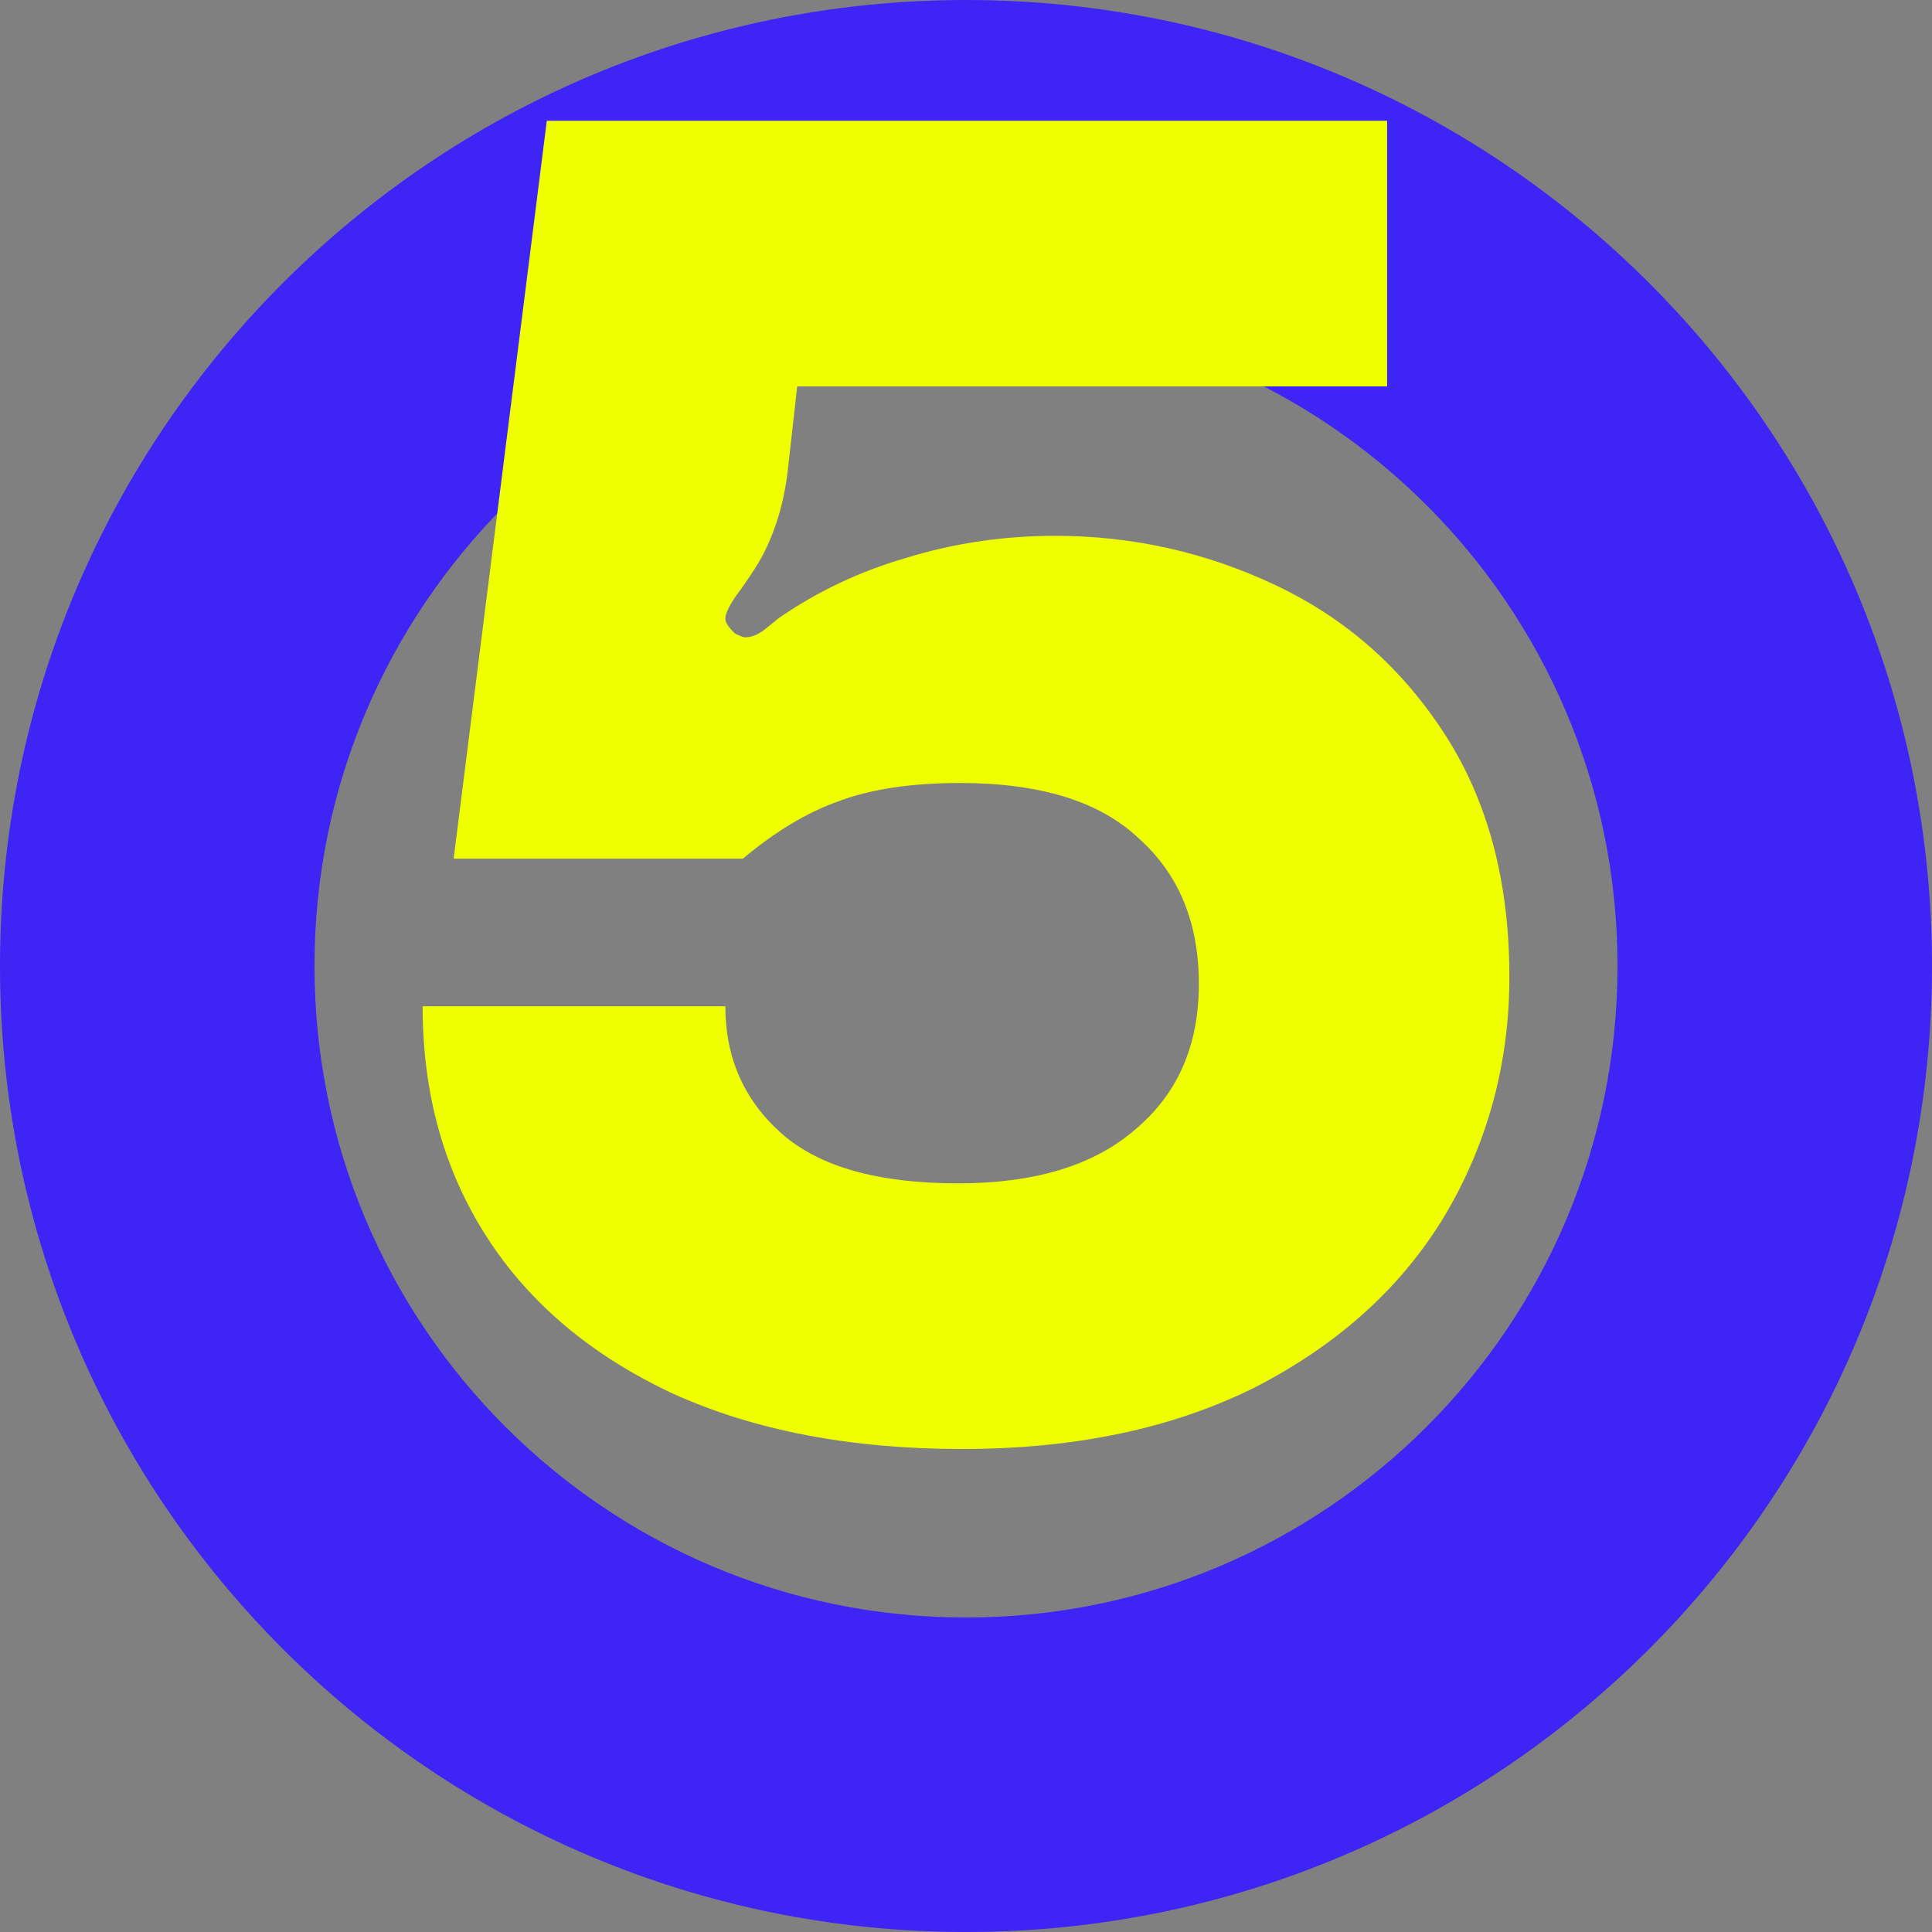
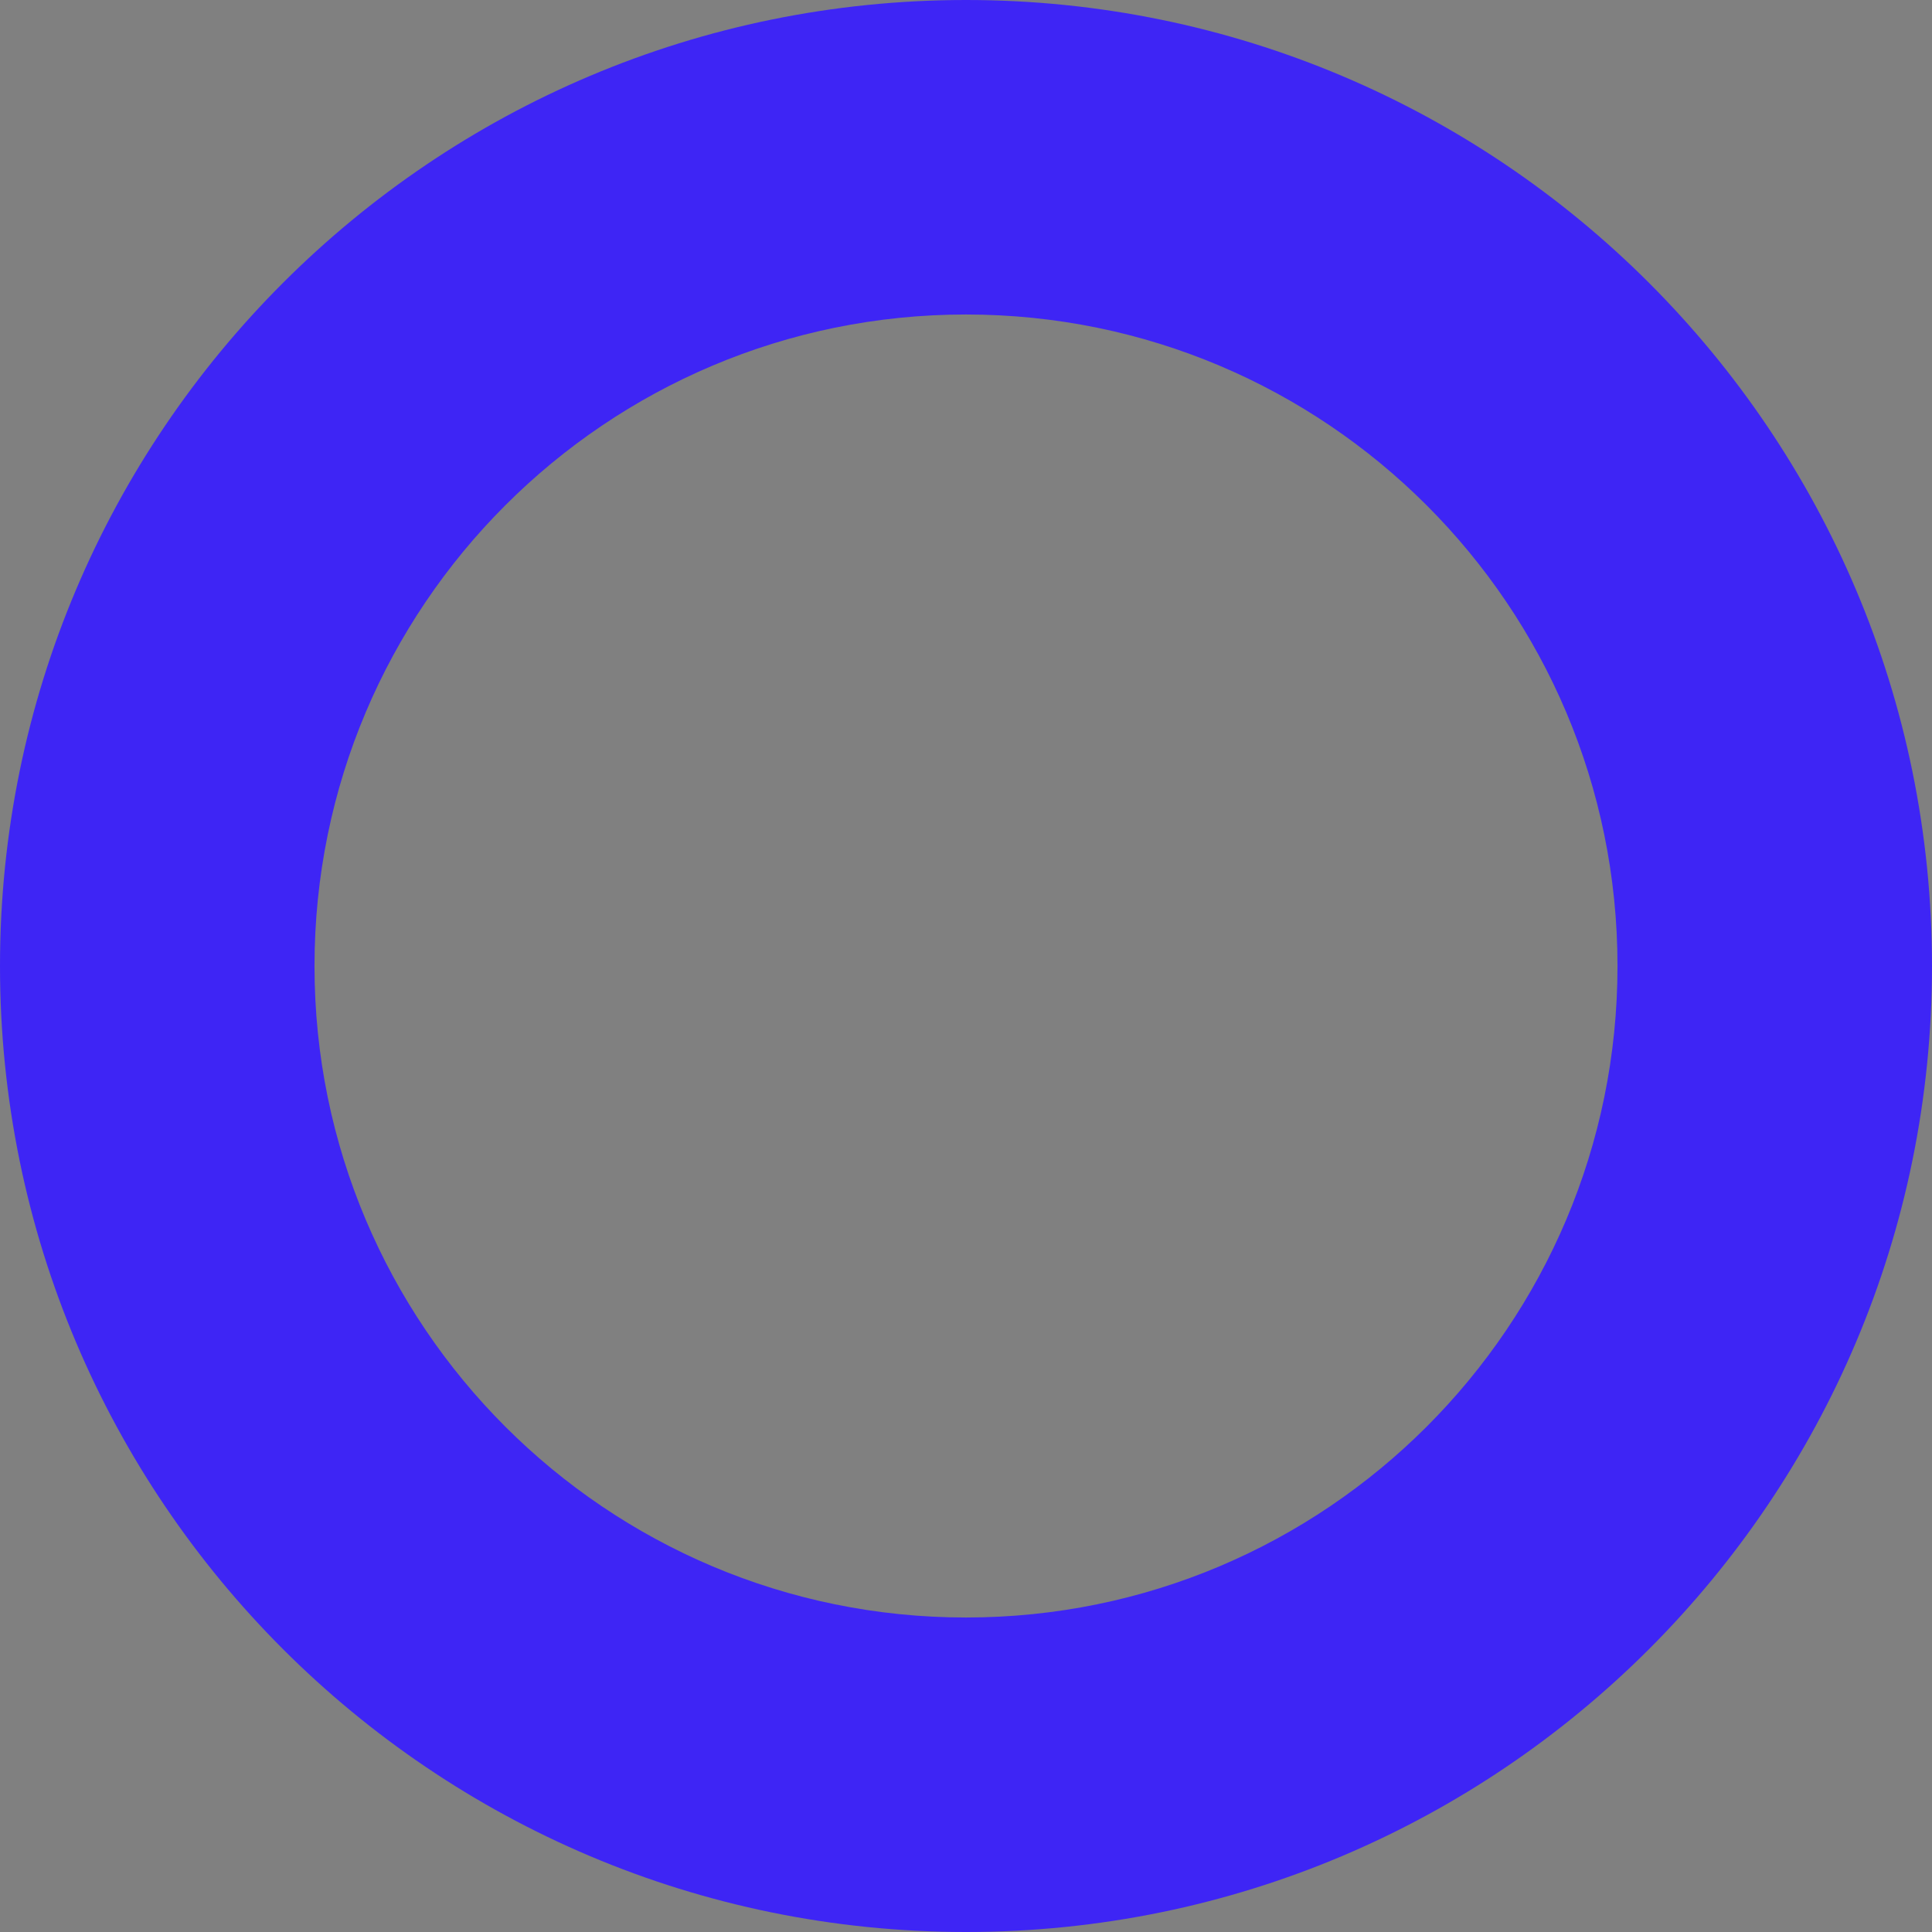
<svg xmlns="http://www.w3.org/2000/svg" width="32" height="32" viewBox="0 0 32 32" fill="none">
  <rect x="0" y="0" width="32" height="32" fill="#808080" stroke="none" />
  <path d="M26.791 16C26.791 10.04 21.959 5.209 16 5.209C10.04 5.209 5.209 10.04 5.209 16C5.209 21.959 10.04 26.791 16 26.791V32C7.163 32 0 24.837 0 16C0 7.163 7.163 0 16 0C24.837 0 32 7.163 32 16C32 24.837 24.837 32 16 32V26.791C21.959 26.791 26.791 21.959 26.791 16Z" fill="#3E25F5" />
-   <path d="M12.882 10.25C13.525 9.802 14.232 9.466 15.004 9.242C15.796 8.997 16.621 8.875 17.479 8.875C18.764 8.875 19.986 9.15 21.143 9.7C22.3 10.25 23.232 11.075 23.939 12.175C24.646 13.275 25 14.609 25 16.178C25 17.604 24.646 18.918 23.939 20.119C23.232 21.301 22.193 22.248 20.821 22.961C19.45 23.654 17.821 24 15.936 24C14.093 24 12.496 23.694 11.146 23.083C9.796 22.452 8.768 21.586 8.061 20.486C7.354 19.386 7 18.113 7 16.667H12.014C12.014 17.522 12.325 18.225 12.946 18.775C13.568 19.325 14.543 19.6 15.871 19.6C17.136 19.6 18.111 19.305 18.796 18.714C19.504 18.123 19.857 17.319 19.857 16.3C19.857 15.281 19.525 14.477 18.861 13.886C18.218 13.275 17.232 12.969 15.904 12.969C15.089 12.969 14.414 13.071 13.879 13.275C13.364 13.458 12.839 13.774 12.304 14.222H7.514L9.057 2H22.975V6.4H13.204L13.043 7.836C12.979 8.345 12.839 8.804 12.625 9.211C12.561 9.333 12.443 9.517 12.271 9.761C12.1 9.985 12.014 10.148 12.014 10.25C12.014 10.311 12.068 10.393 12.175 10.494C12.261 10.535 12.314 10.556 12.336 10.556C12.443 10.556 12.55 10.515 12.657 10.433C12.786 10.332 12.861 10.27 12.882 10.25Z" fill="#F0FF00" />
</svg>